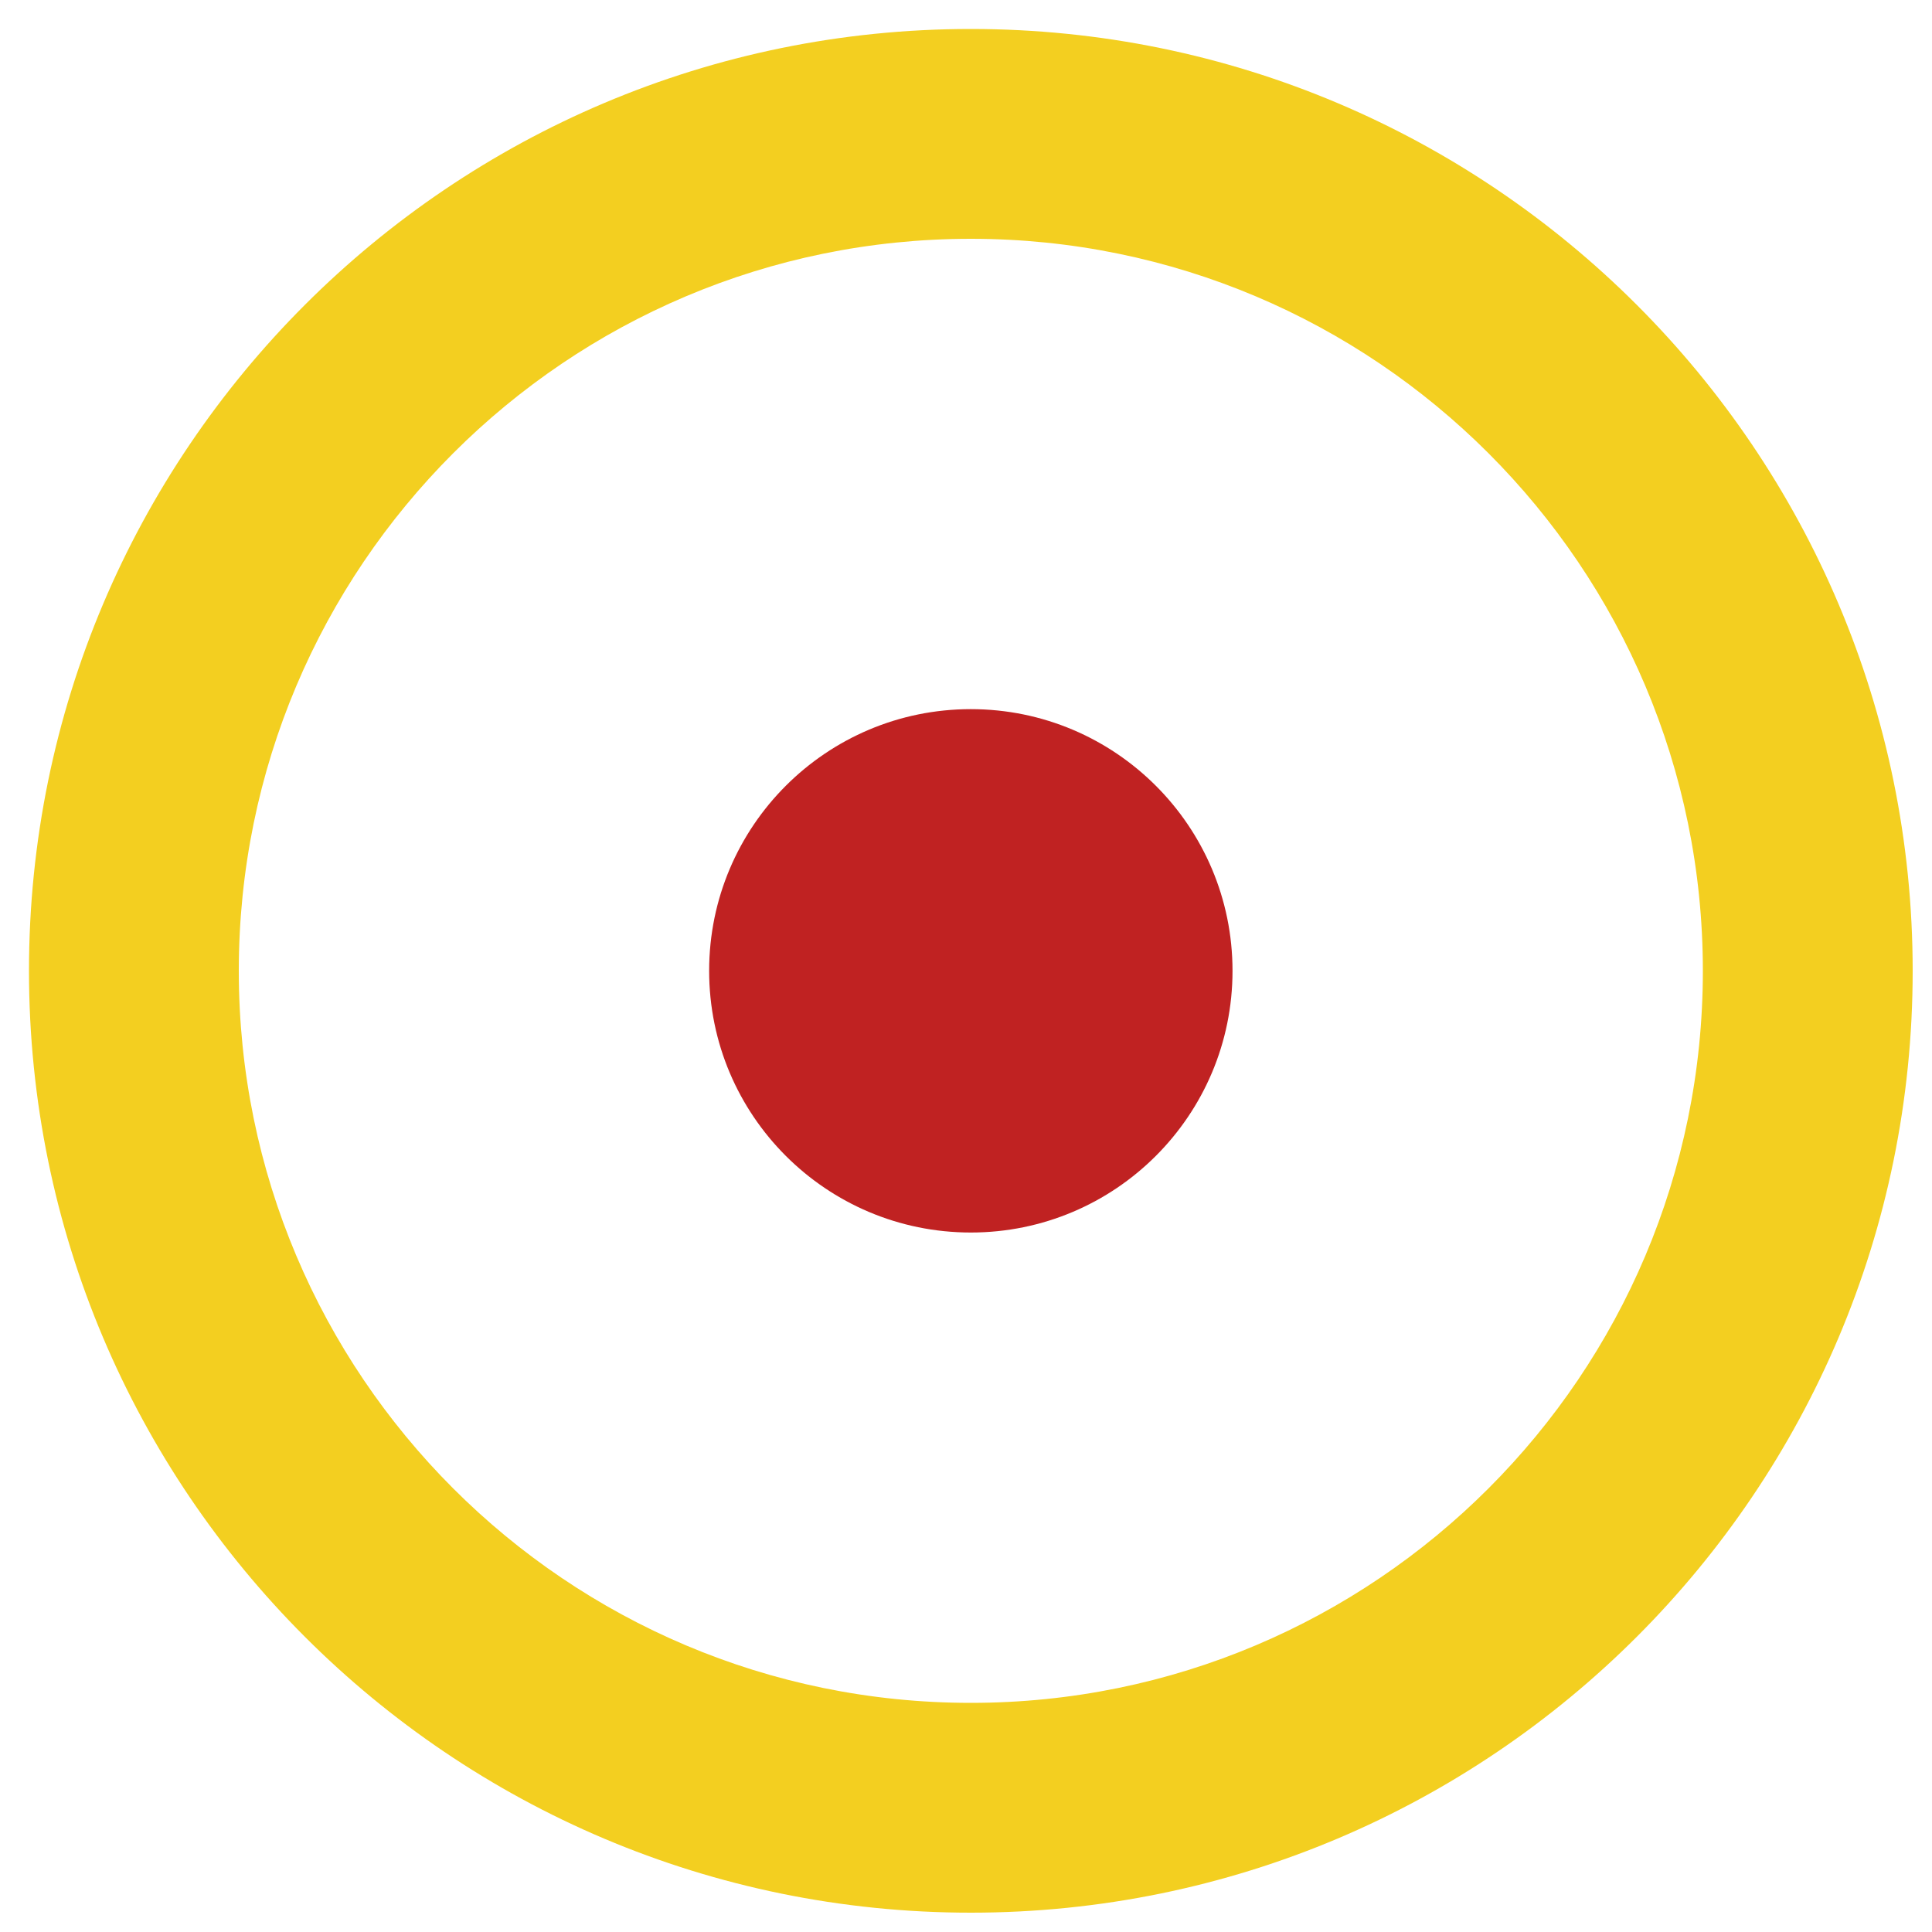
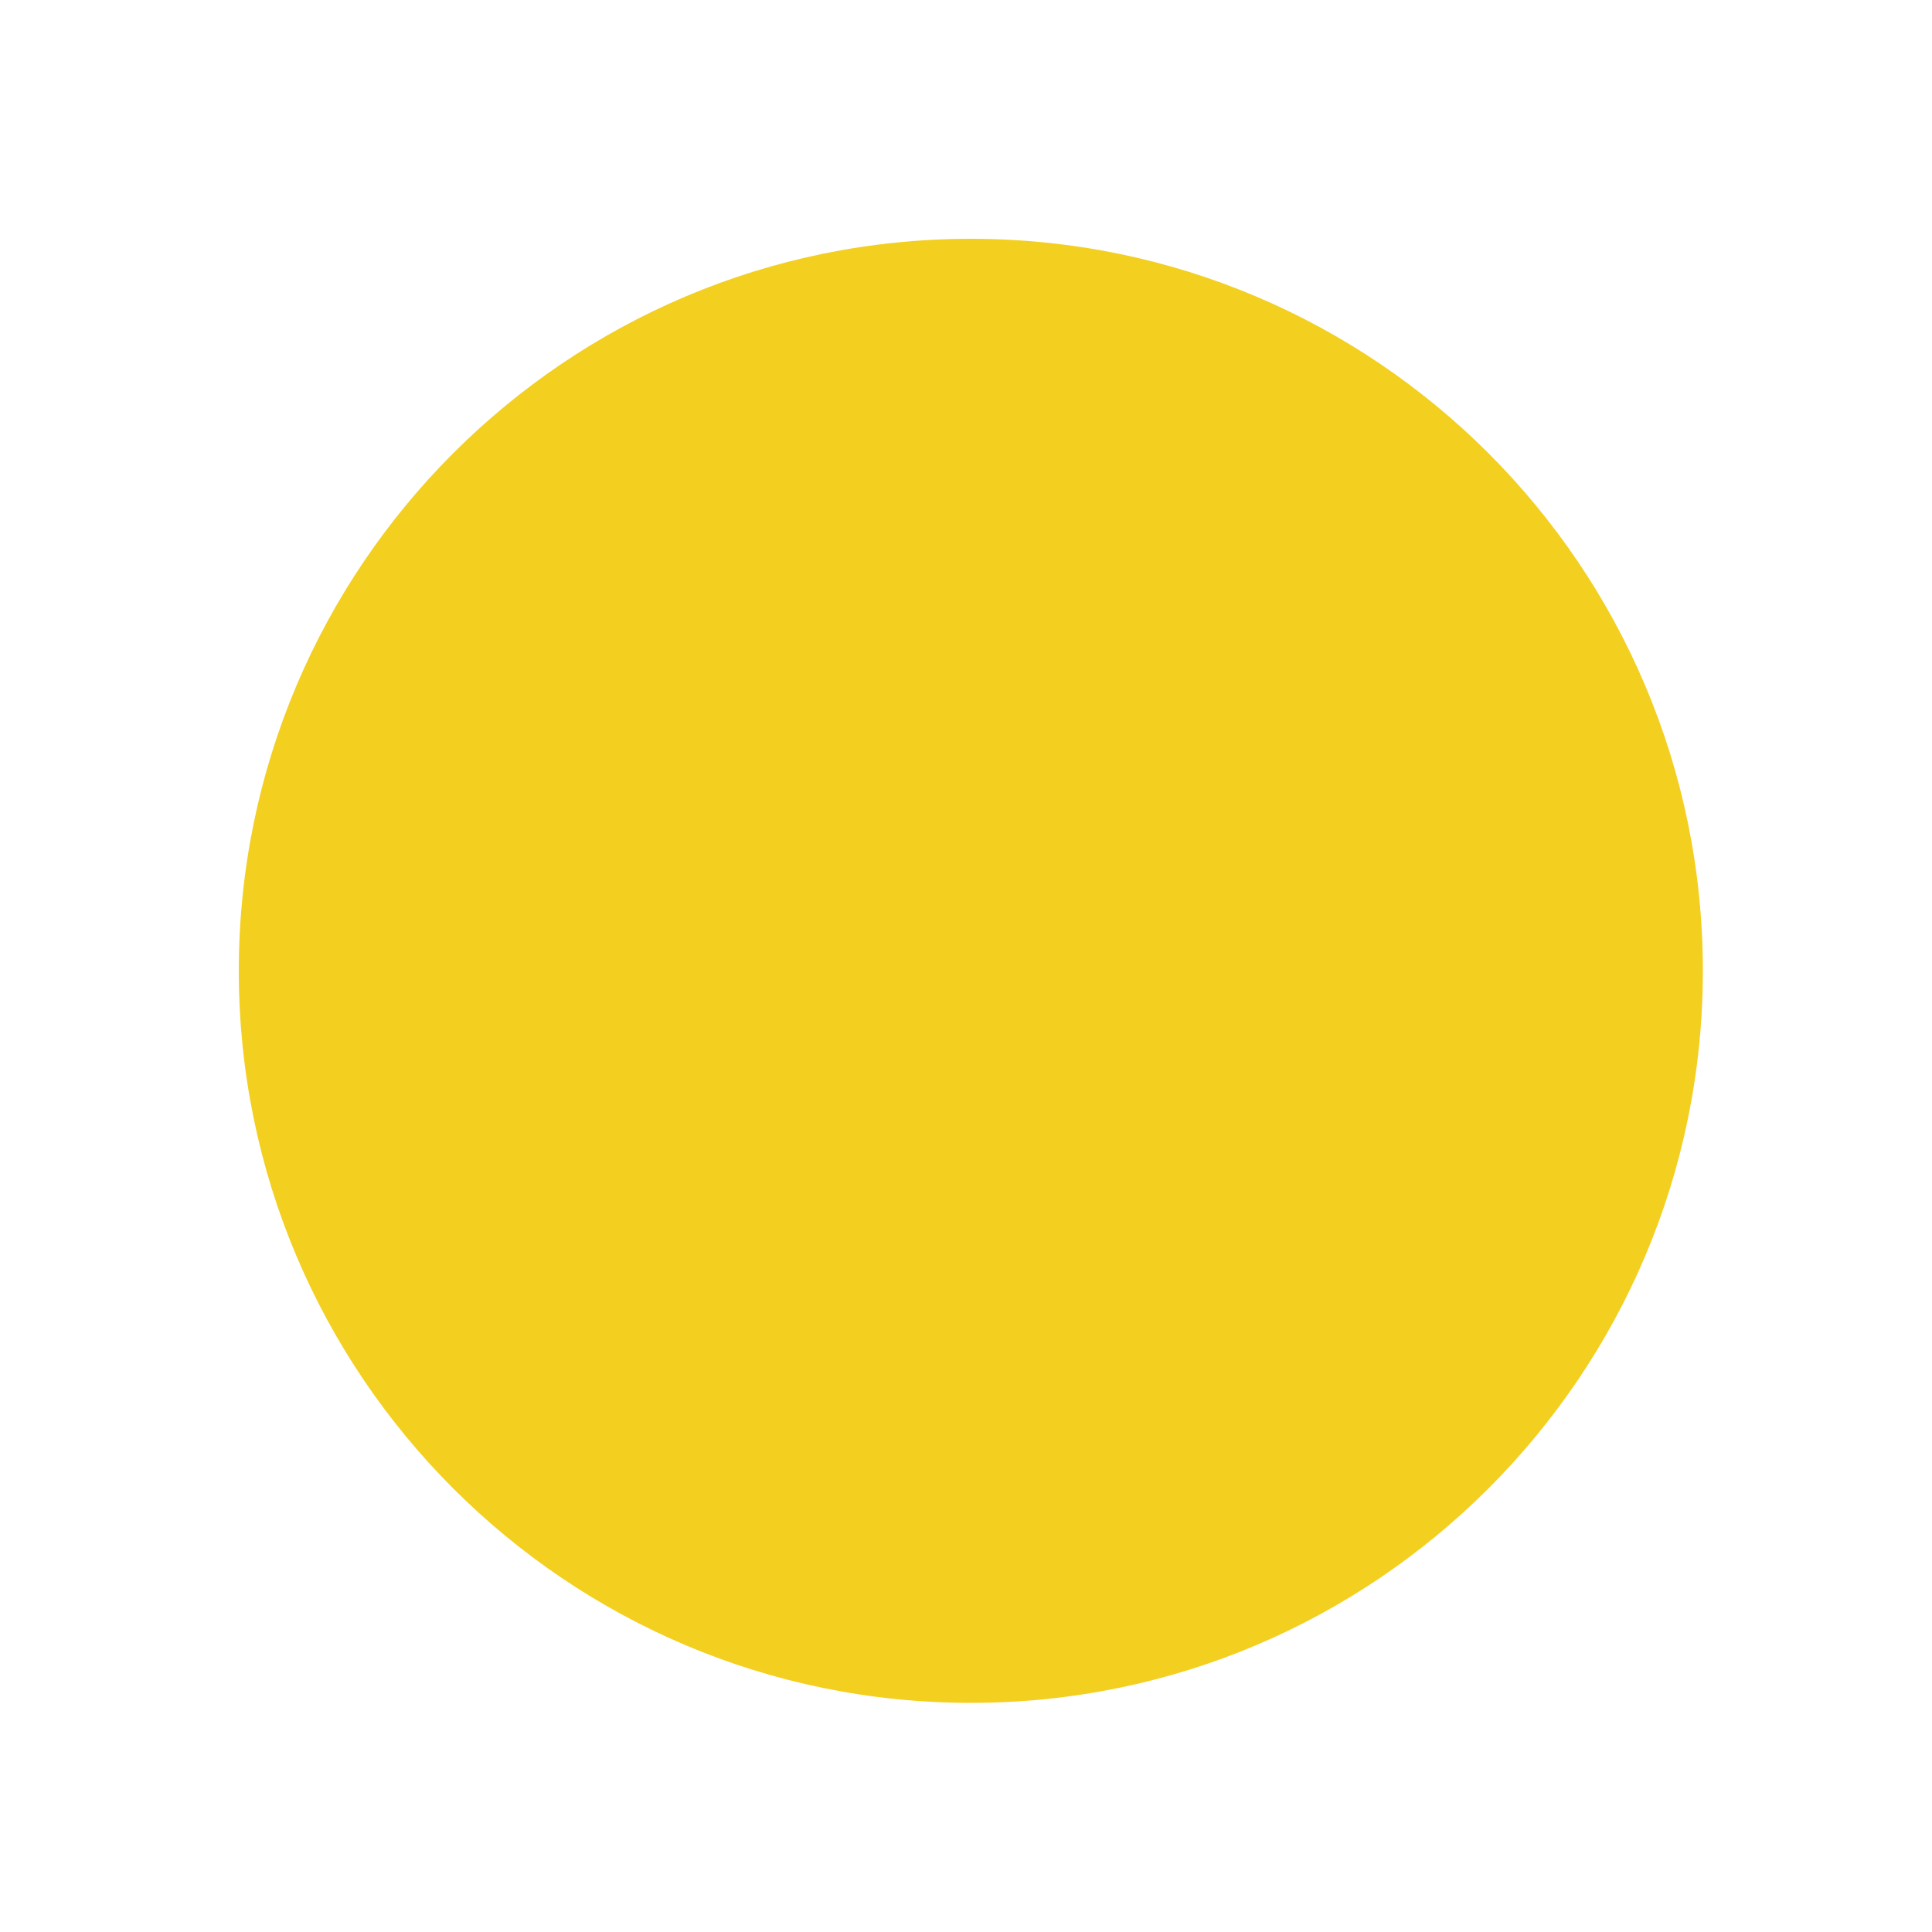
<svg xmlns="http://www.w3.org/2000/svg" xml:space="preserve" width="200px" height="200px" version="1.1" shape-rendering="geometricPrecision" text-rendering="geometricPrecision" image-rendering="optimizeQuality" fill-rule="evenodd" clip-rule="evenodd" viewBox="0 0 200 200">
  <g id="Layer_x0020_1">
-     <path fill="#F3CF20" d="M100.5 3c53.84,0 97.5,43.66 97.5,97.5 0,53.84 -43.66,97.5 -97.5,97.5 -53.84,0 -97.5,-43.66 -97.5,-97.5 0,-53.84 43.66,-97.5 97.5,-97.5zm0 21.72c41.85,0 75.78,33.93 75.78,75.78 0,41.85 -33.93,75.78 -75.78,75.78 -41.85,0 -75.78,-33.93 -75.78,-75.78 0,-41.85 33.93,-75.78 75.78,-75.78z" />
-     <circle fill="#C02222" cx="100.5" cy="100.5" r="27.09" />
+     <path fill="#F3CF20" d="M100.5 3zm0 21.72c41.85,0 75.78,33.93 75.78,75.78 0,41.85 -33.93,75.78 -75.78,75.78 -41.85,0 -75.78,-33.93 -75.78,-75.78 0,-41.85 33.93,-75.78 75.78,-75.78z" />
  </g>
</svg>